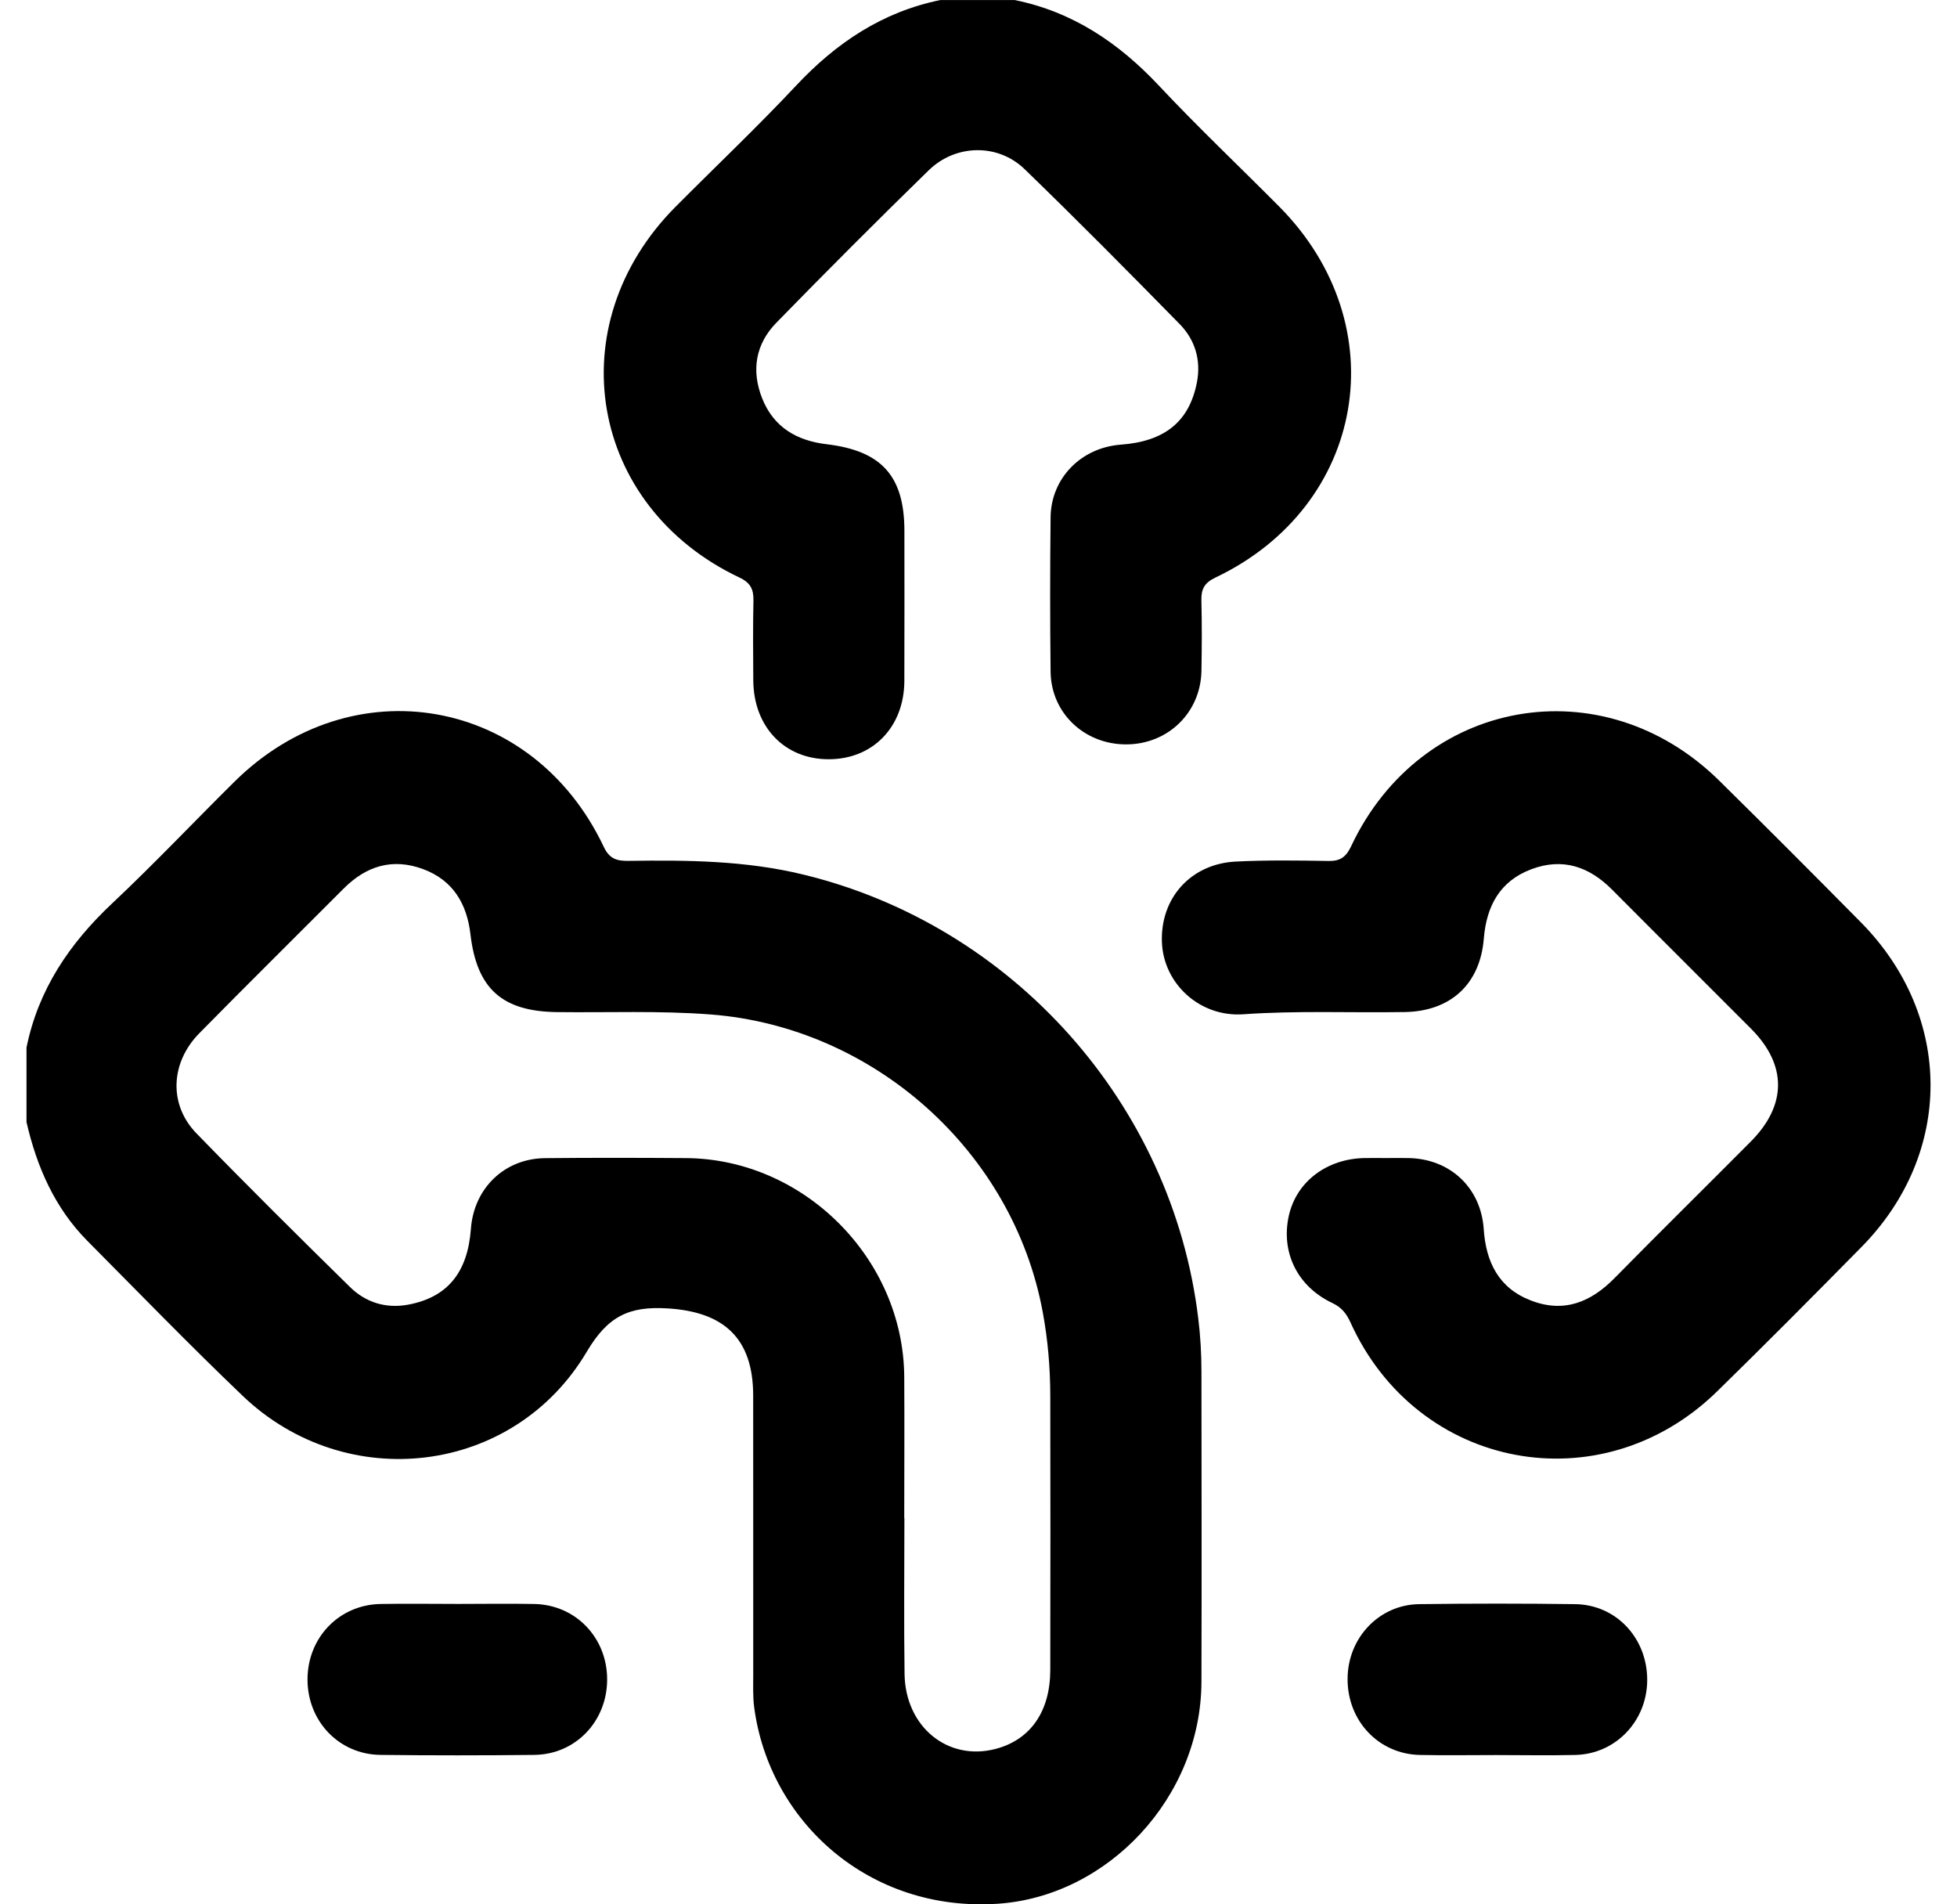
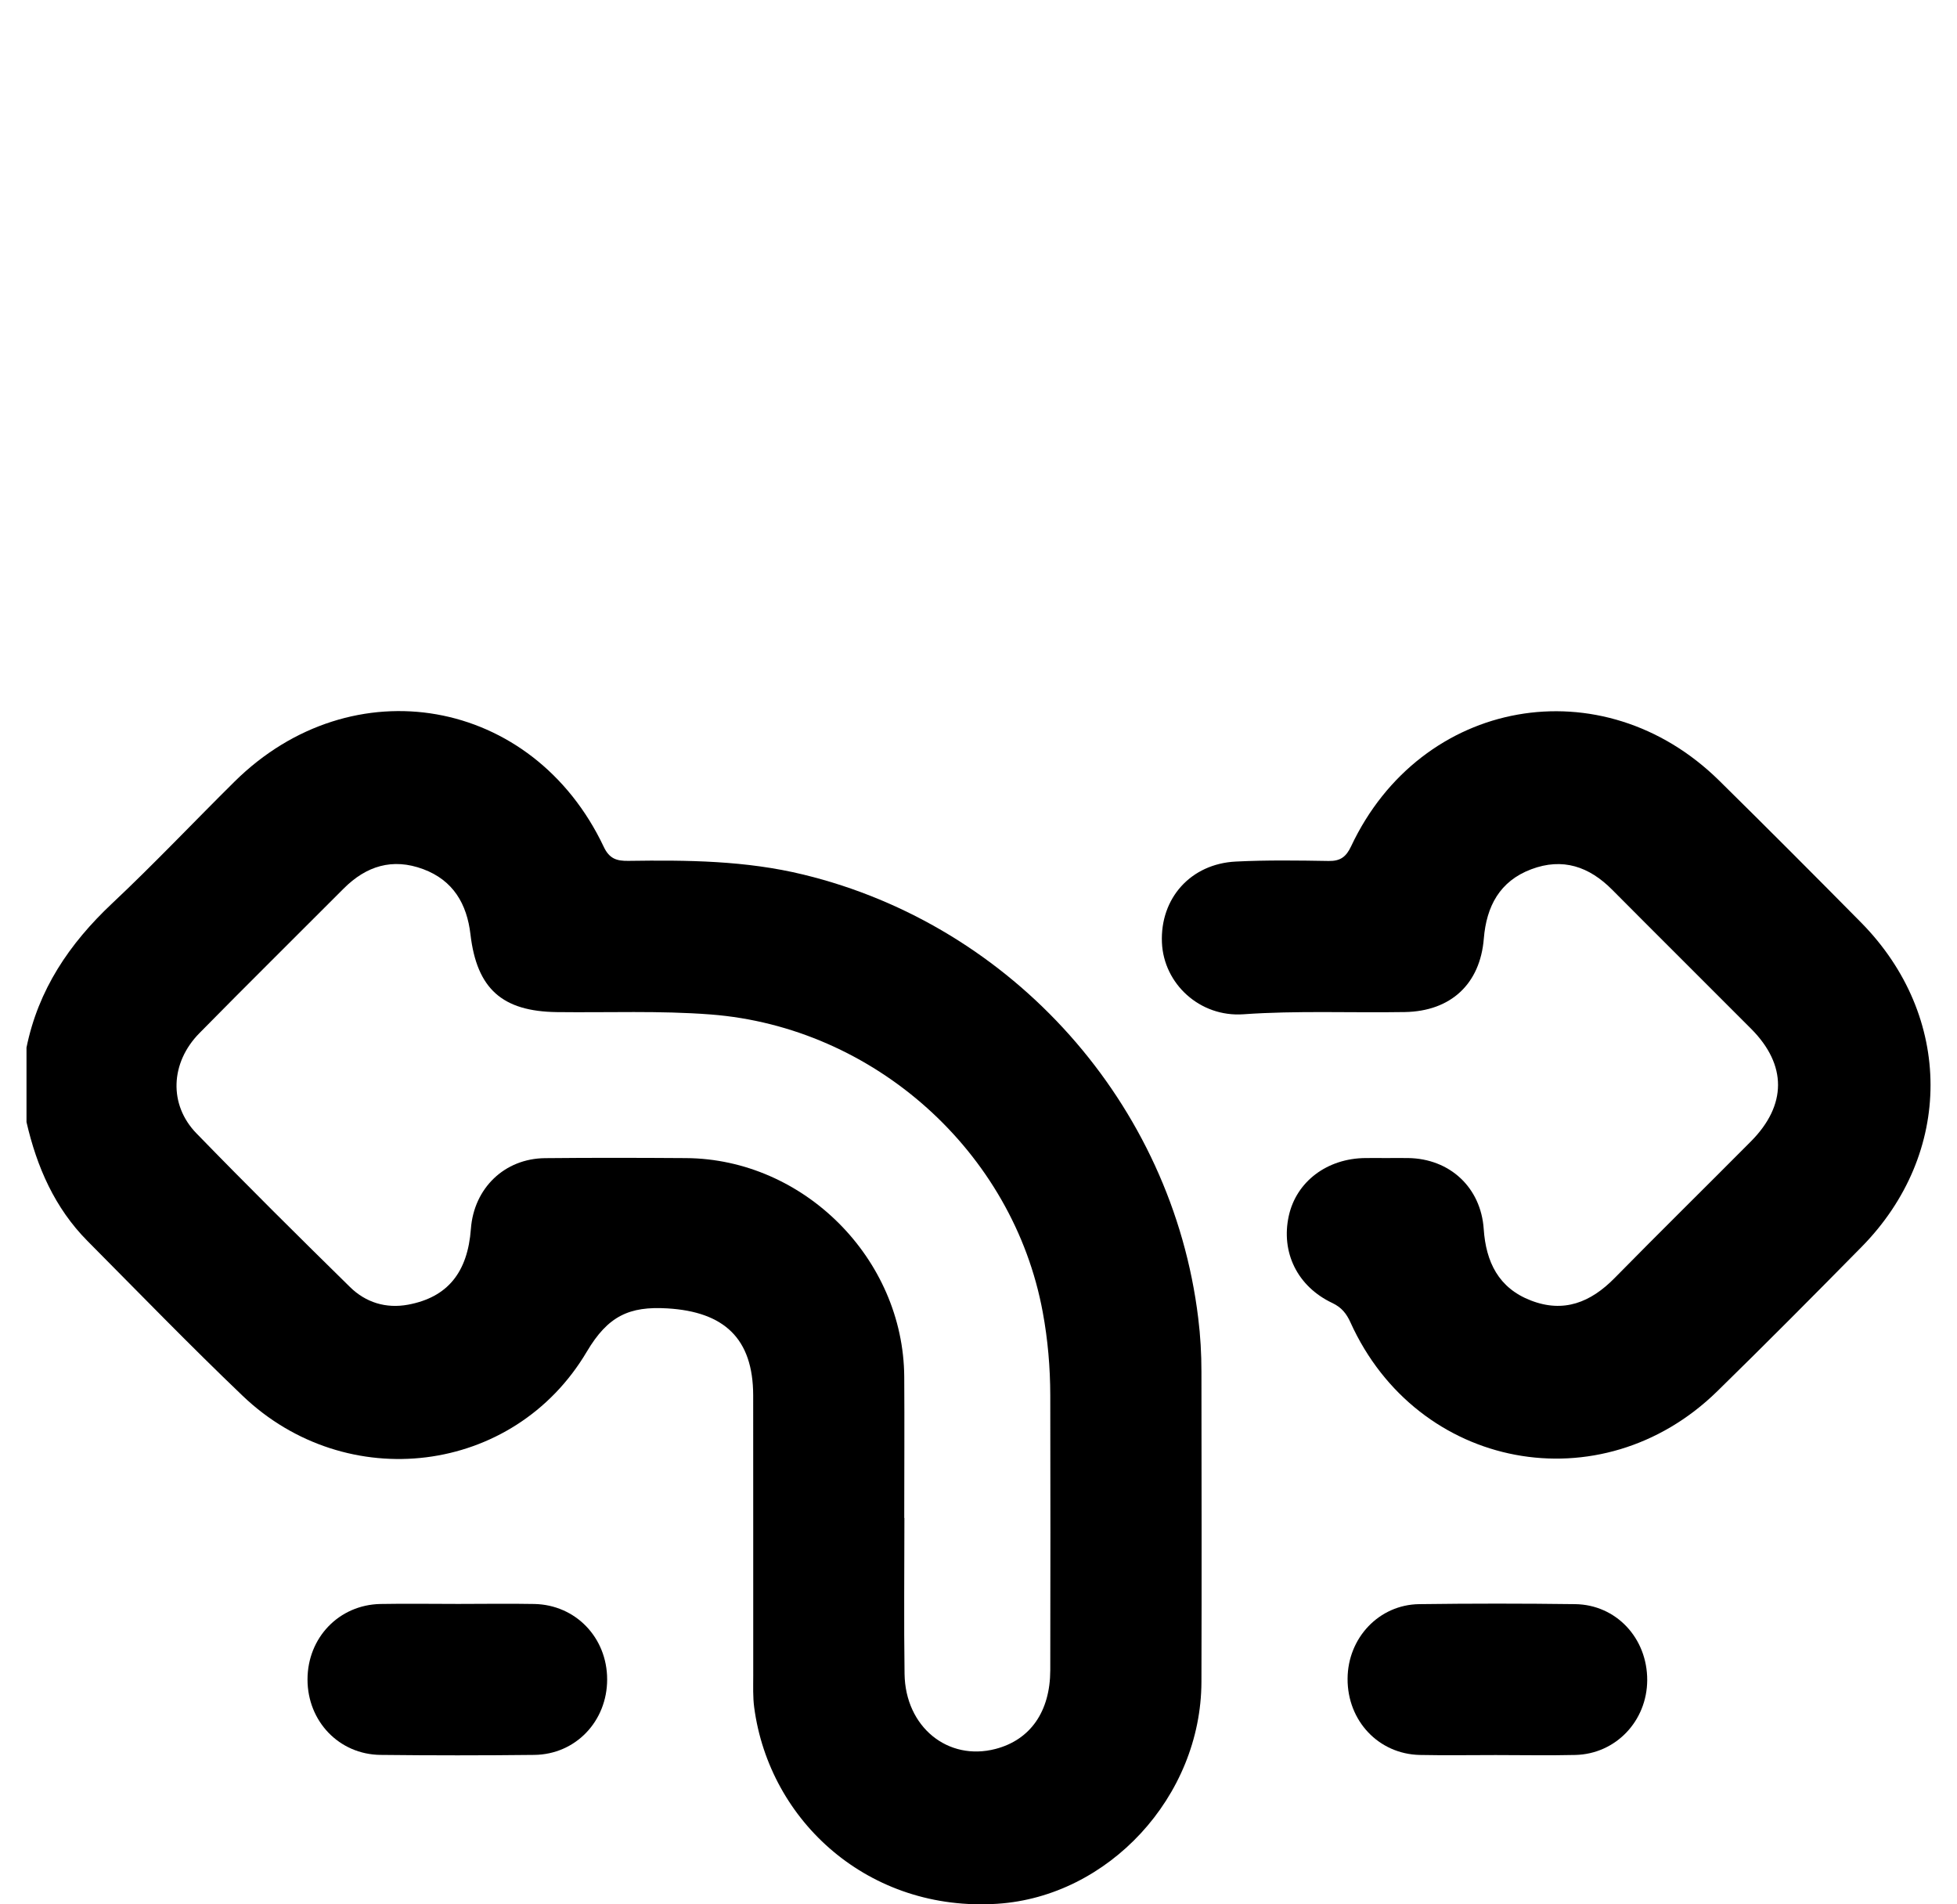
<svg xmlns="http://www.w3.org/2000/svg" width="37" height="36" viewBox="0 0 37 36" fill="none">
  <g clip-path="url(#clip0_2550_22607)">
    <path d="M0.5 19.808C0.722 18.71 1.311 17.839 2.118 17.08C2.911 16.335 3.659 15.543 4.433 14.777C6.658 12.575 10.074 13.175 11.415 16.009C11.522 16.237 11.664 16.277 11.88 16.274C12.991 16.258 14.098 16.267 15.192 16.534C19.151 17.496 22.162 20.87 22.654 24.916C22.696 25.254 22.715 25.591 22.715 25.93C22.717 27.884 22.721 29.839 22.715 31.793C22.709 33.972 20.951 35.851 18.861 35.989C16.438 36.15 14.547 34.442 14.259 32.276C14.233 32.081 14.241 31.879 14.241 31.68C14.24 29.913 14.242 28.145 14.24 26.378C14.238 25.301 13.689 24.798 12.618 24.734C11.898 24.691 11.495 24.876 11.094 25.553C9.711 27.889 6.549 28.262 4.588 26.387C3.59 25.433 2.628 24.441 1.655 23.461C1.034 22.835 0.696 22.059 0.501 21.212V19.808L0.5 19.808ZM17.098 28.696H17.099C17.099 29.679 17.088 30.662 17.102 31.645C17.117 32.647 17.921 33.298 18.823 33.062C19.478 32.891 19.855 32.358 19.857 31.574C19.861 29.842 19.86 28.11 19.857 26.378C19.856 25.851 19.811 25.326 19.715 24.807C19.156 21.767 16.522 19.417 13.44 19.178C12.469 19.103 11.5 19.145 10.529 19.133C9.498 19.12 9.016 18.695 8.895 17.665C8.828 17.088 8.568 16.641 8 16.43C7.421 16.215 6.924 16.37 6.497 16.798C5.588 17.71 4.672 18.614 3.769 19.532C3.22 20.09 3.187 20.883 3.714 21.425C4.668 22.407 5.64 23.371 6.617 24.33C6.915 24.623 7.297 24.741 7.715 24.664C8.461 24.525 8.842 24.056 8.903 23.23C8.96 22.461 9.539 21.901 10.305 21.894C11.194 21.885 12.084 21.887 12.972 21.893C15.2 21.909 17.081 23.795 17.096 26.027C17.102 26.917 17.096 27.806 17.096 28.695L17.098 28.696Z" fill="black" />
-     <path d="M19.181 0C20.279 0.222 21.15 0.809 21.91 1.618C22.646 2.403 23.43 3.144 24.188 3.908C26.412 6.151 25.825 9.566 22.978 10.919C22.773 11.016 22.708 11.137 22.714 11.35C22.725 11.795 22.723 12.24 22.715 12.685C22.7 13.471 22.082 14.071 21.293 14.072C20.502 14.074 19.871 13.479 19.863 12.696C19.852 11.725 19.852 10.753 19.863 9.781C19.87 9.04 20.44 8.462 21.189 8.406C22.022 8.345 22.487 7.969 22.63 7.225C22.71 6.806 22.594 6.422 22.302 6.125C21.335 5.139 20.363 4.157 19.371 3.197C18.865 2.708 18.066 2.724 17.558 3.22C16.586 4.168 15.626 5.129 14.678 6.101C14.286 6.503 14.2 7.001 14.41 7.531C14.628 8.08 15.067 8.331 15.63 8.398C16.665 8.521 17.097 8.998 17.099 10.028C17.099 10.976 17.102 11.924 17.098 12.873C17.095 13.745 16.5 14.355 15.664 14.353C14.832 14.352 14.247 13.74 14.242 12.861C14.239 12.357 14.234 11.853 14.245 11.351C14.249 11.139 14.188 11.016 13.982 10.919C11.134 9.57 10.546 6.15 12.771 3.91C13.53 3.147 14.313 2.406 15.05 1.62C15.808 0.811 16.681 0.225 17.778 0.001H19.182L19.181 0Z" fill="black" />
    <path d="M26.2 21.892C26.341 21.892 26.481 21.89 26.622 21.892C27.413 21.903 27.999 22.45 28.052 23.235C28.094 23.855 28.332 24.349 28.942 24.584C29.565 24.826 30.074 24.62 30.525 24.162C31.378 23.294 32.246 22.441 33.104 21.577C33.785 20.891 33.787 20.133 33.111 19.452C32.236 18.573 31.355 17.7 30.481 16.82C30.045 16.381 29.544 16.209 28.95 16.433C28.353 16.658 28.104 17.135 28.054 17.741C27.985 18.604 27.427 19.117 26.561 19.132C25.544 19.149 24.526 19.102 23.509 19.174C22.686 19.232 22.001 18.599 21.968 17.818C21.933 16.981 22.512 16.329 23.366 16.287C23.95 16.258 24.536 16.266 25.121 16.276C25.34 16.28 25.45 16.199 25.544 16C26.865 13.191 30.297 12.581 32.506 14.759C33.406 15.646 34.299 16.541 35.187 17.44C36.934 19.212 36.938 21.805 35.194 23.574C34.291 24.491 33.384 25.404 32.464 26.304C30.271 28.446 26.796 27.79 25.533 25C25.457 24.832 25.364 24.715 25.189 24.632C24.527 24.319 24.214 23.672 24.367 22.983C24.511 22.336 25.091 21.898 25.815 21.892C25.943 21.89 26.072 21.892 26.201 21.892H26.2Z" fill="black" />
    <path d="M8.664 30.321C9.143 30.321 9.622 30.313 10.101 30.322C10.884 30.337 11.479 30.959 11.479 31.748C11.479 32.538 10.884 33.166 10.102 33.175C9.132 33.186 8.163 33.186 7.193 33.175C6.41 33.166 5.814 32.539 5.814 31.75C5.814 30.959 6.409 30.338 7.192 30.322C7.682 30.313 8.173 30.321 8.664 30.321Z" fill="black" />
    <path d="M28.279 33.178C27.8 33.178 27.32 33.186 26.842 33.176C26.063 33.158 25.474 32.53 25.478 31.736C25.481 30.964 26.072 30.334 26.834 30.325C27.816 30.312 28.797 30.312 29.778 30.325C30.557 30.334 31.146 30.969 31.143 31.763C31.139 32.535 30.548 33.157 29.786 33.176C29.284 33.188 28.781 33.178 28.279 33.178Z" fill="black" />
  </g>
  <defs>
    <clipPath id="clip0_2550_22607">
      <rect width="36" height="36" fill="white" transform="translate(0.5)" />
    </clipPath>
  </defs>
</svg>